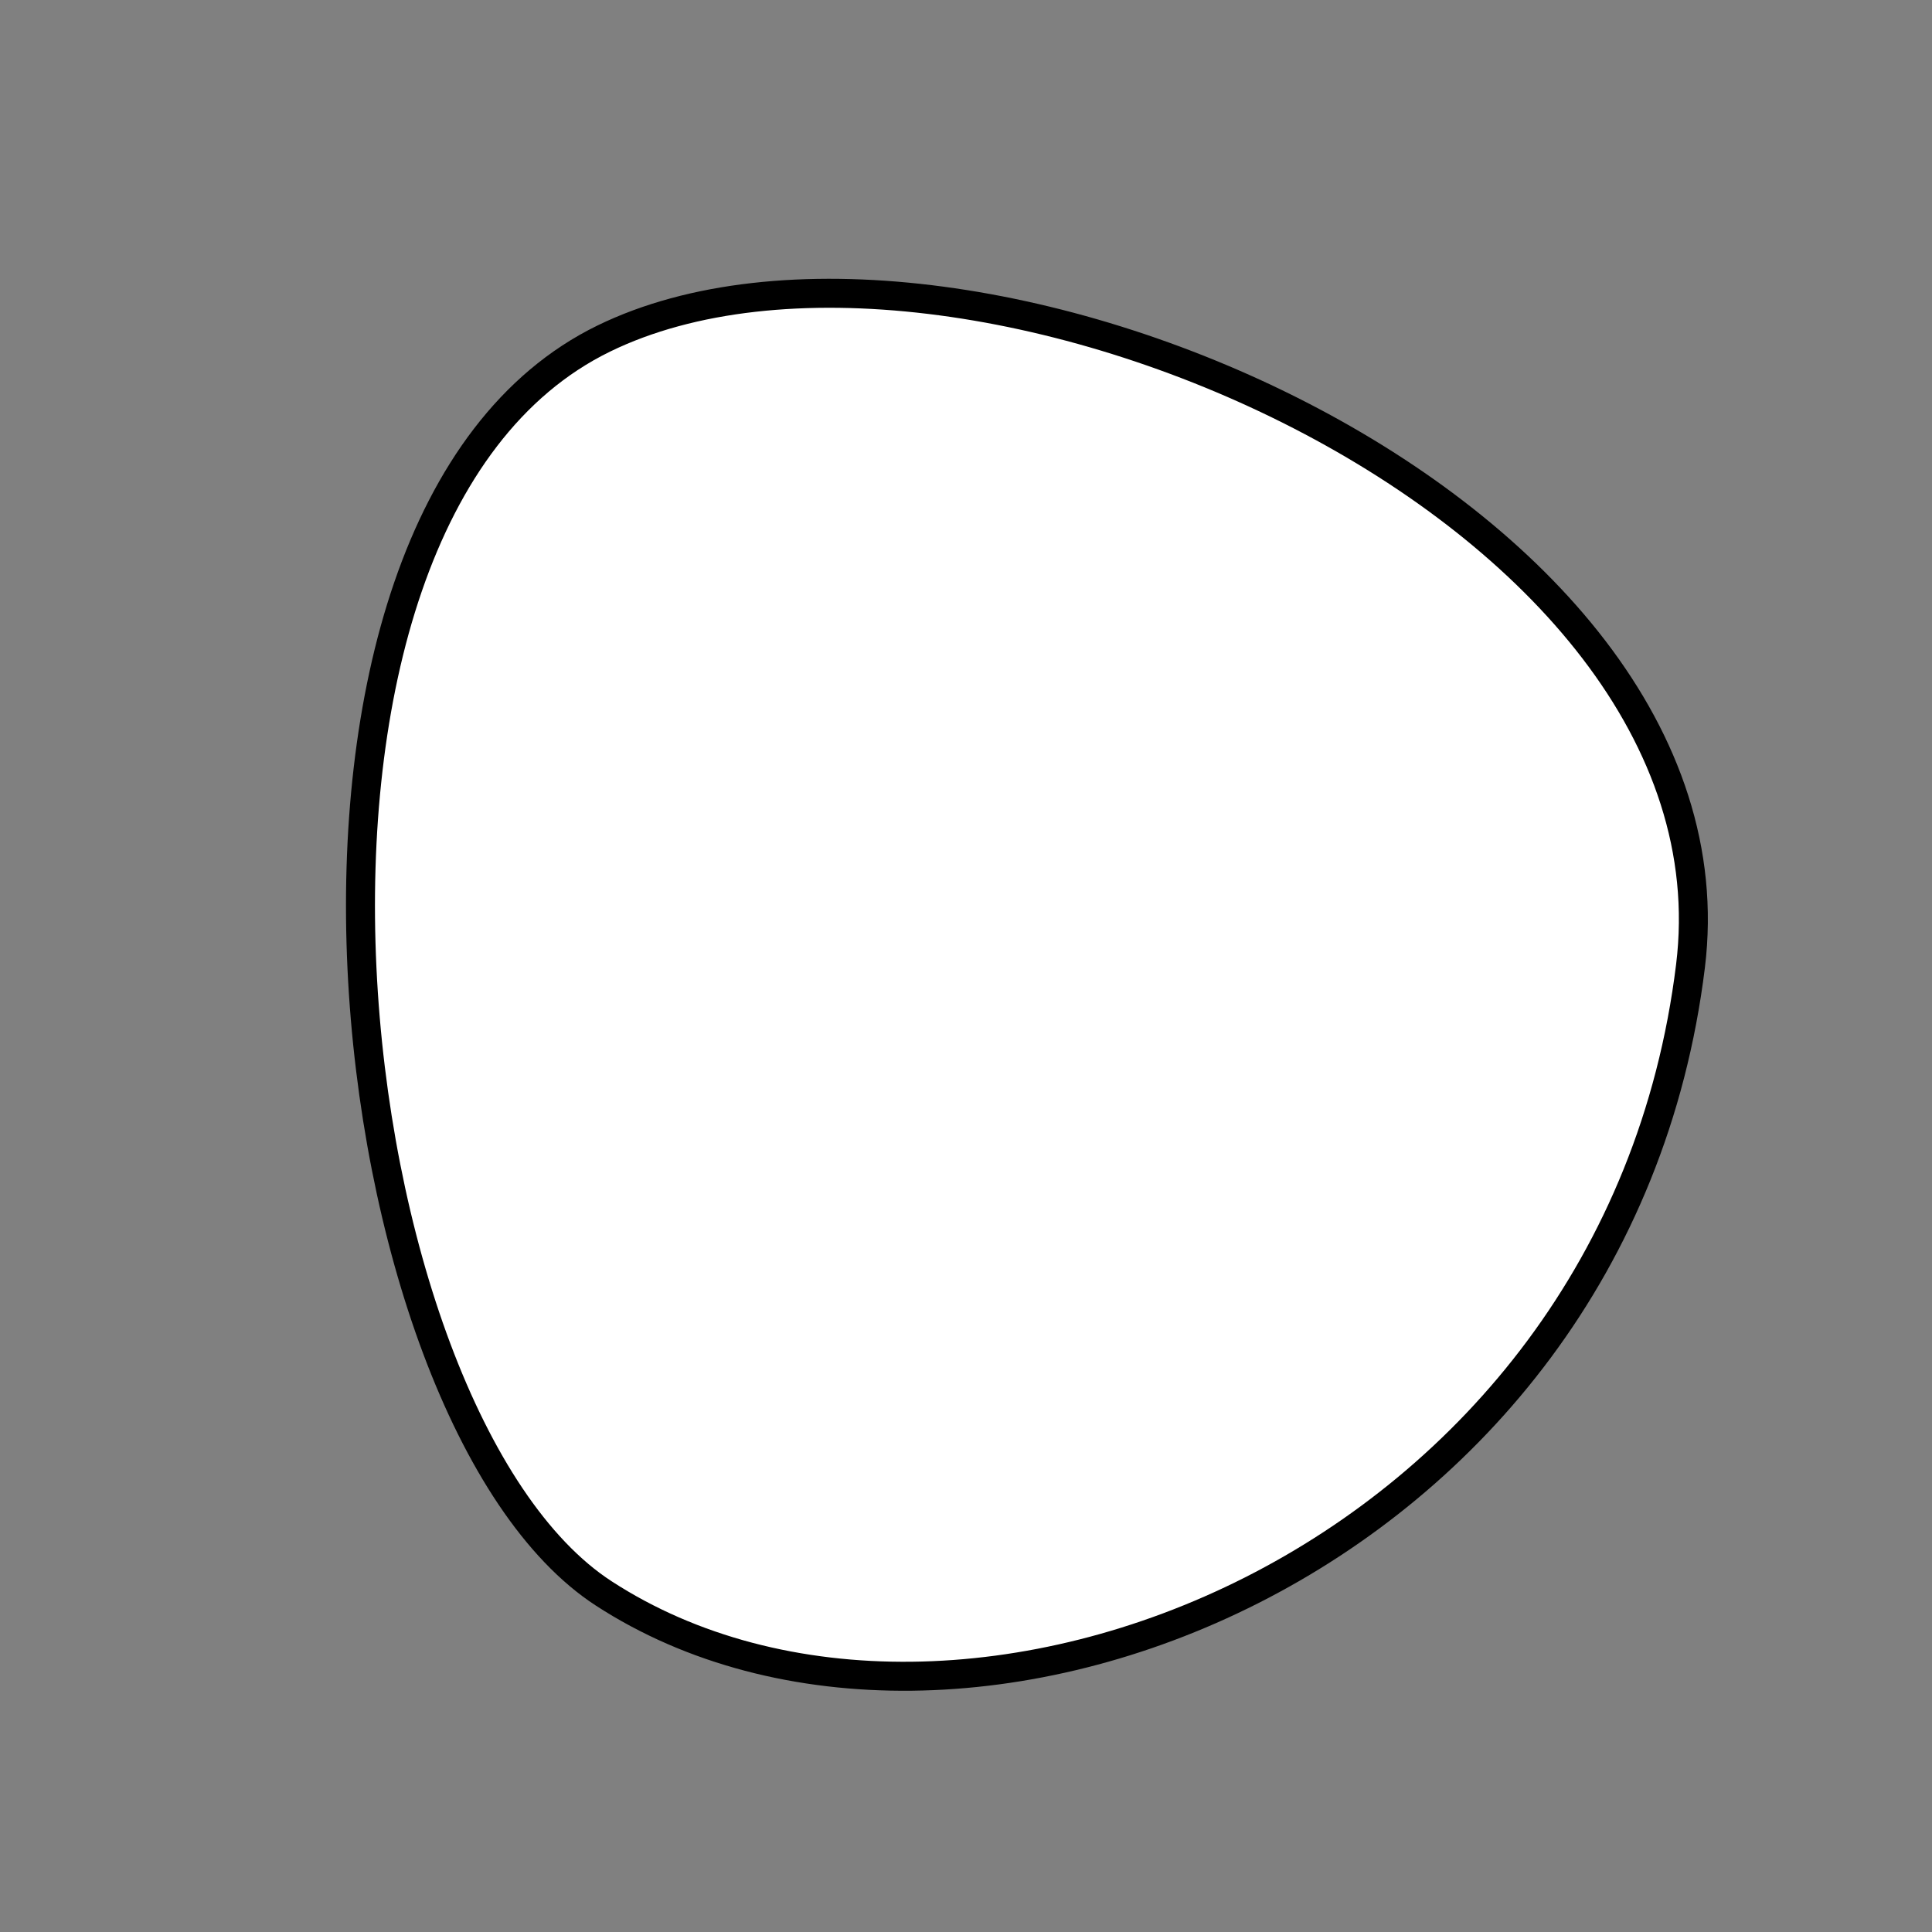
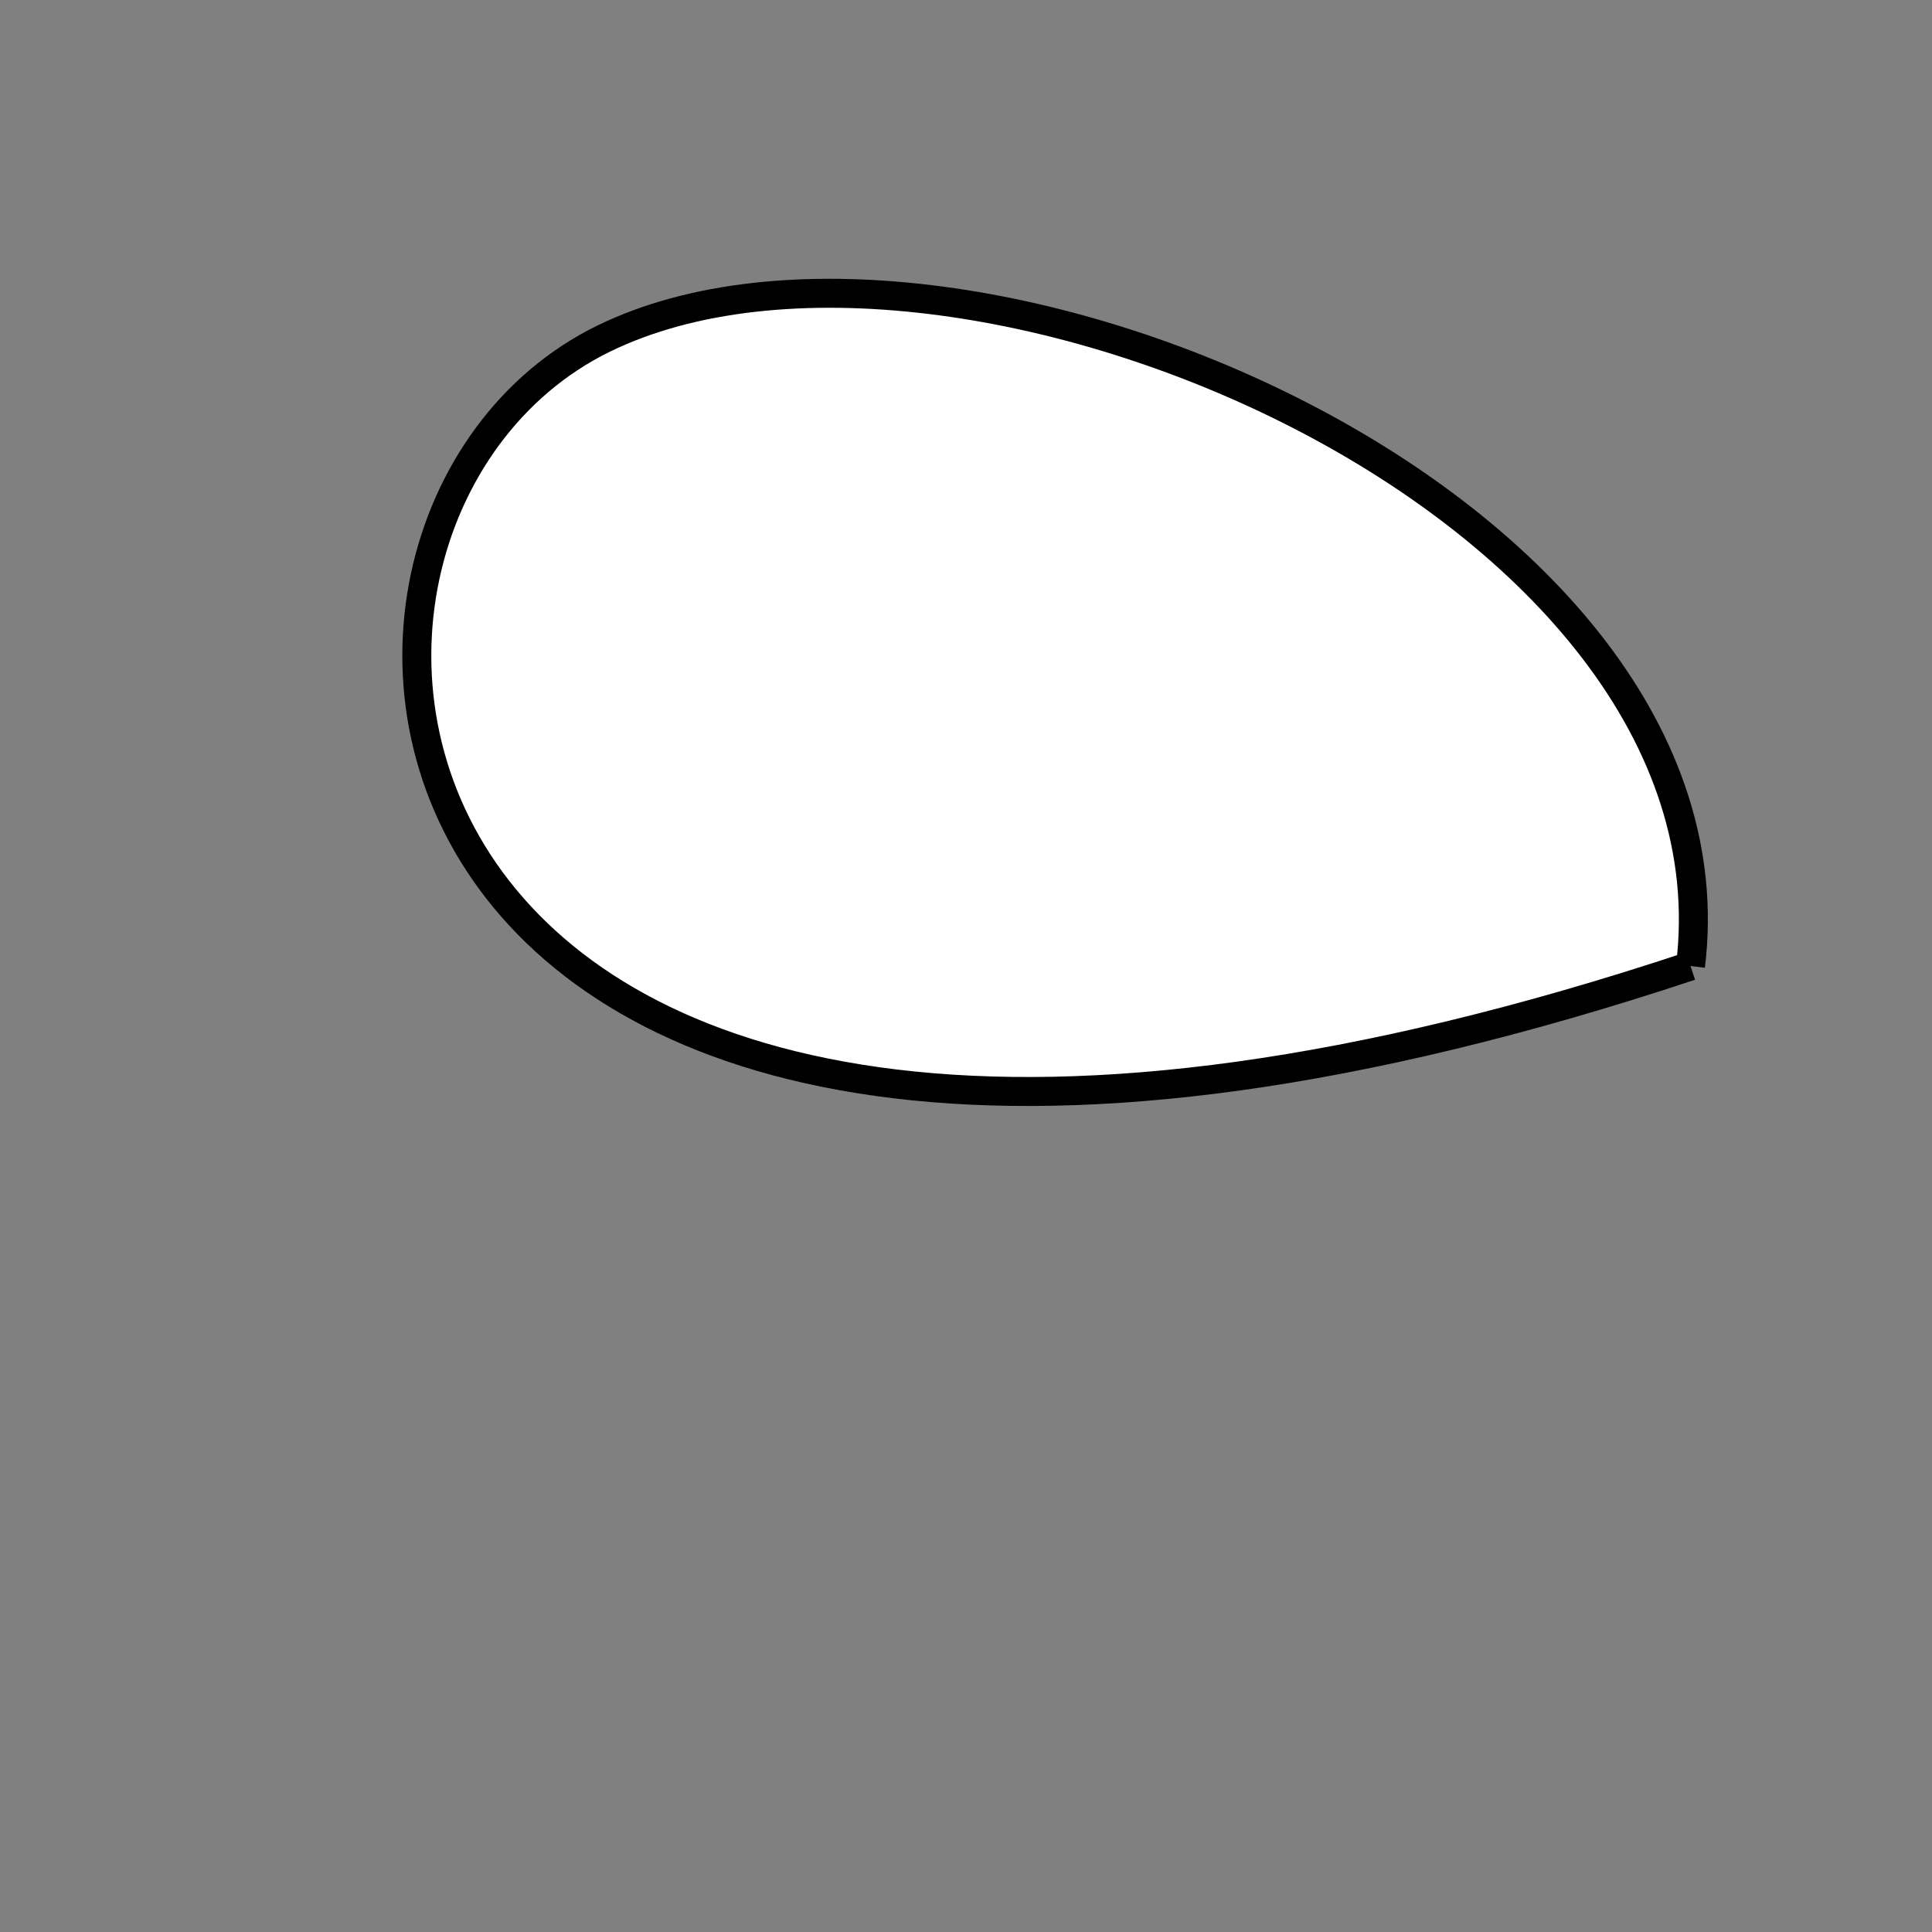
<svg xmlns="http://www.w3.org/2000/svg" version="1.1" viewBox="0 0 400 400" width="400" height="400">
  <rect x="0" y="0" width="400" height="400" fill="#808080" stroke="none" />
  <style type="text/css">
circle,
.bezier{
	stroke:#000000;
	fill:#fff;
	stroke-width:6;
}
</style>
  <g>
-     <path id="bezier" d="M350,200C334.77,324.07 197.96,377.29 125,329.904C68.81,293.41 47.7,107.8 125,70.096C197.8,34.59 361.7,104.72 350,200" class="bezier" />
+     <path id="bezier" d="M350,200C68.81,293.41 47.7,107.8 125,70.096C197.8,34.59 361.7,104.72 350,200" class="bezier" />
  </g>
</svg>